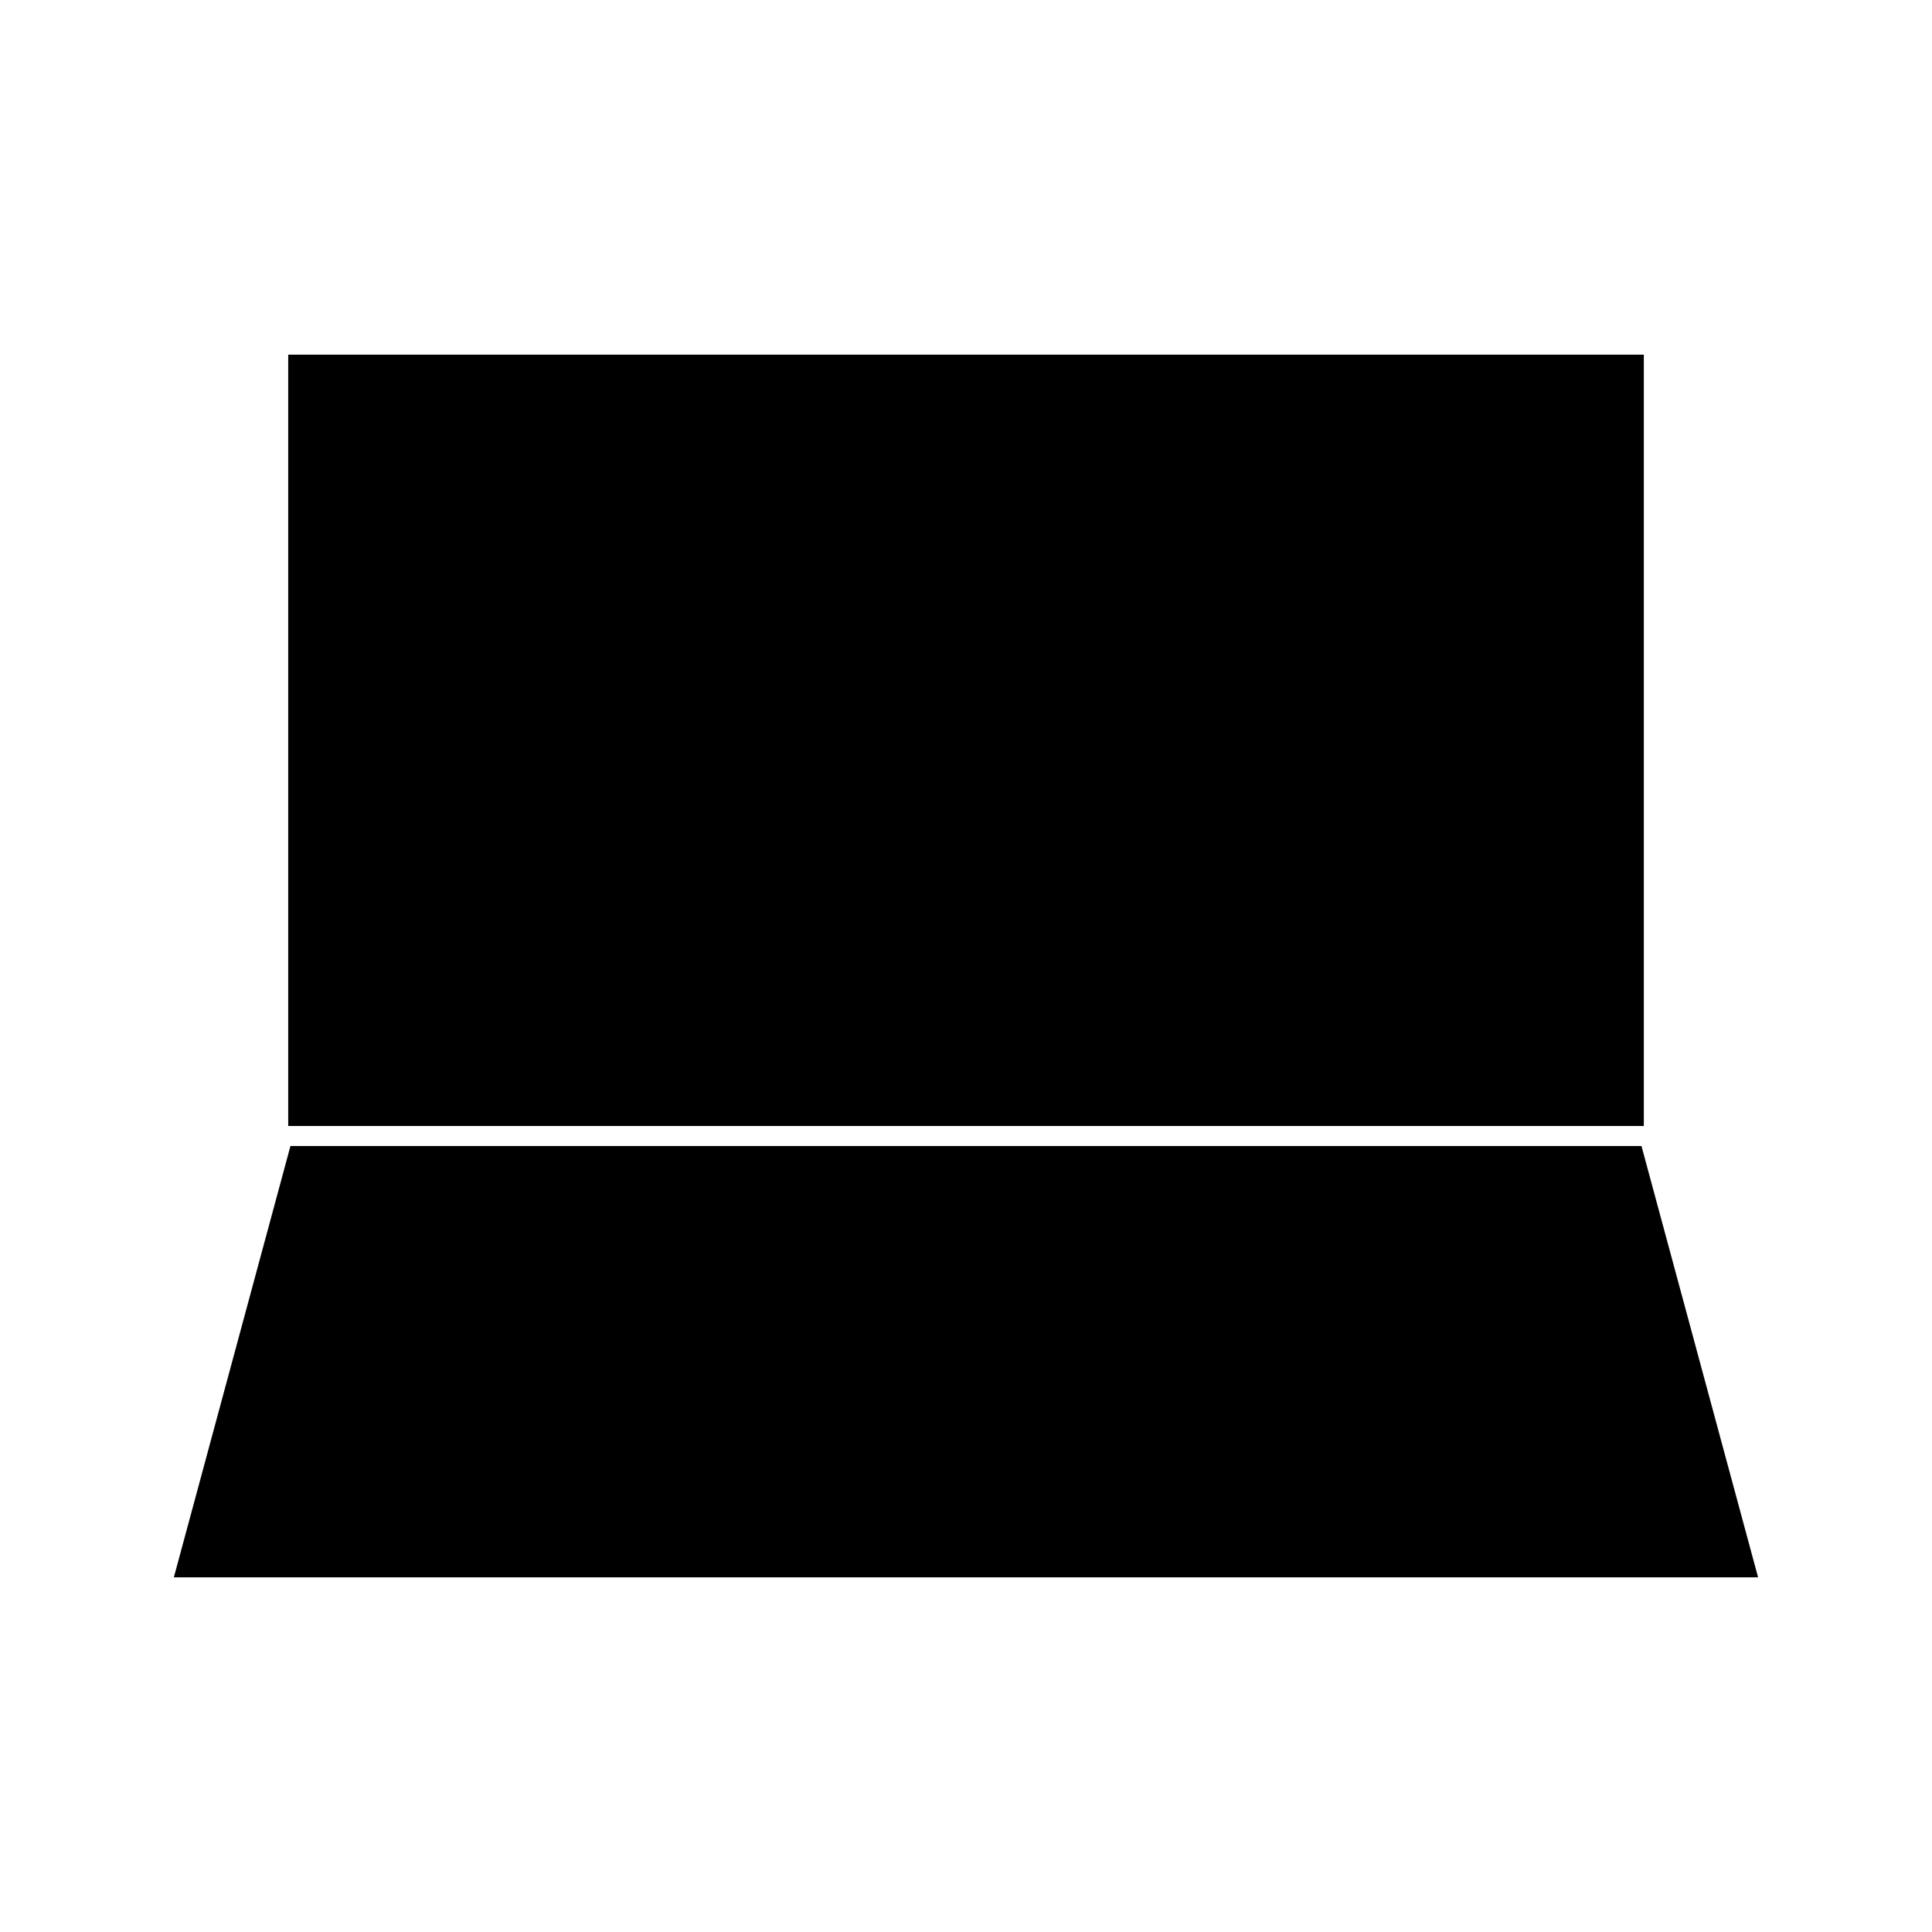
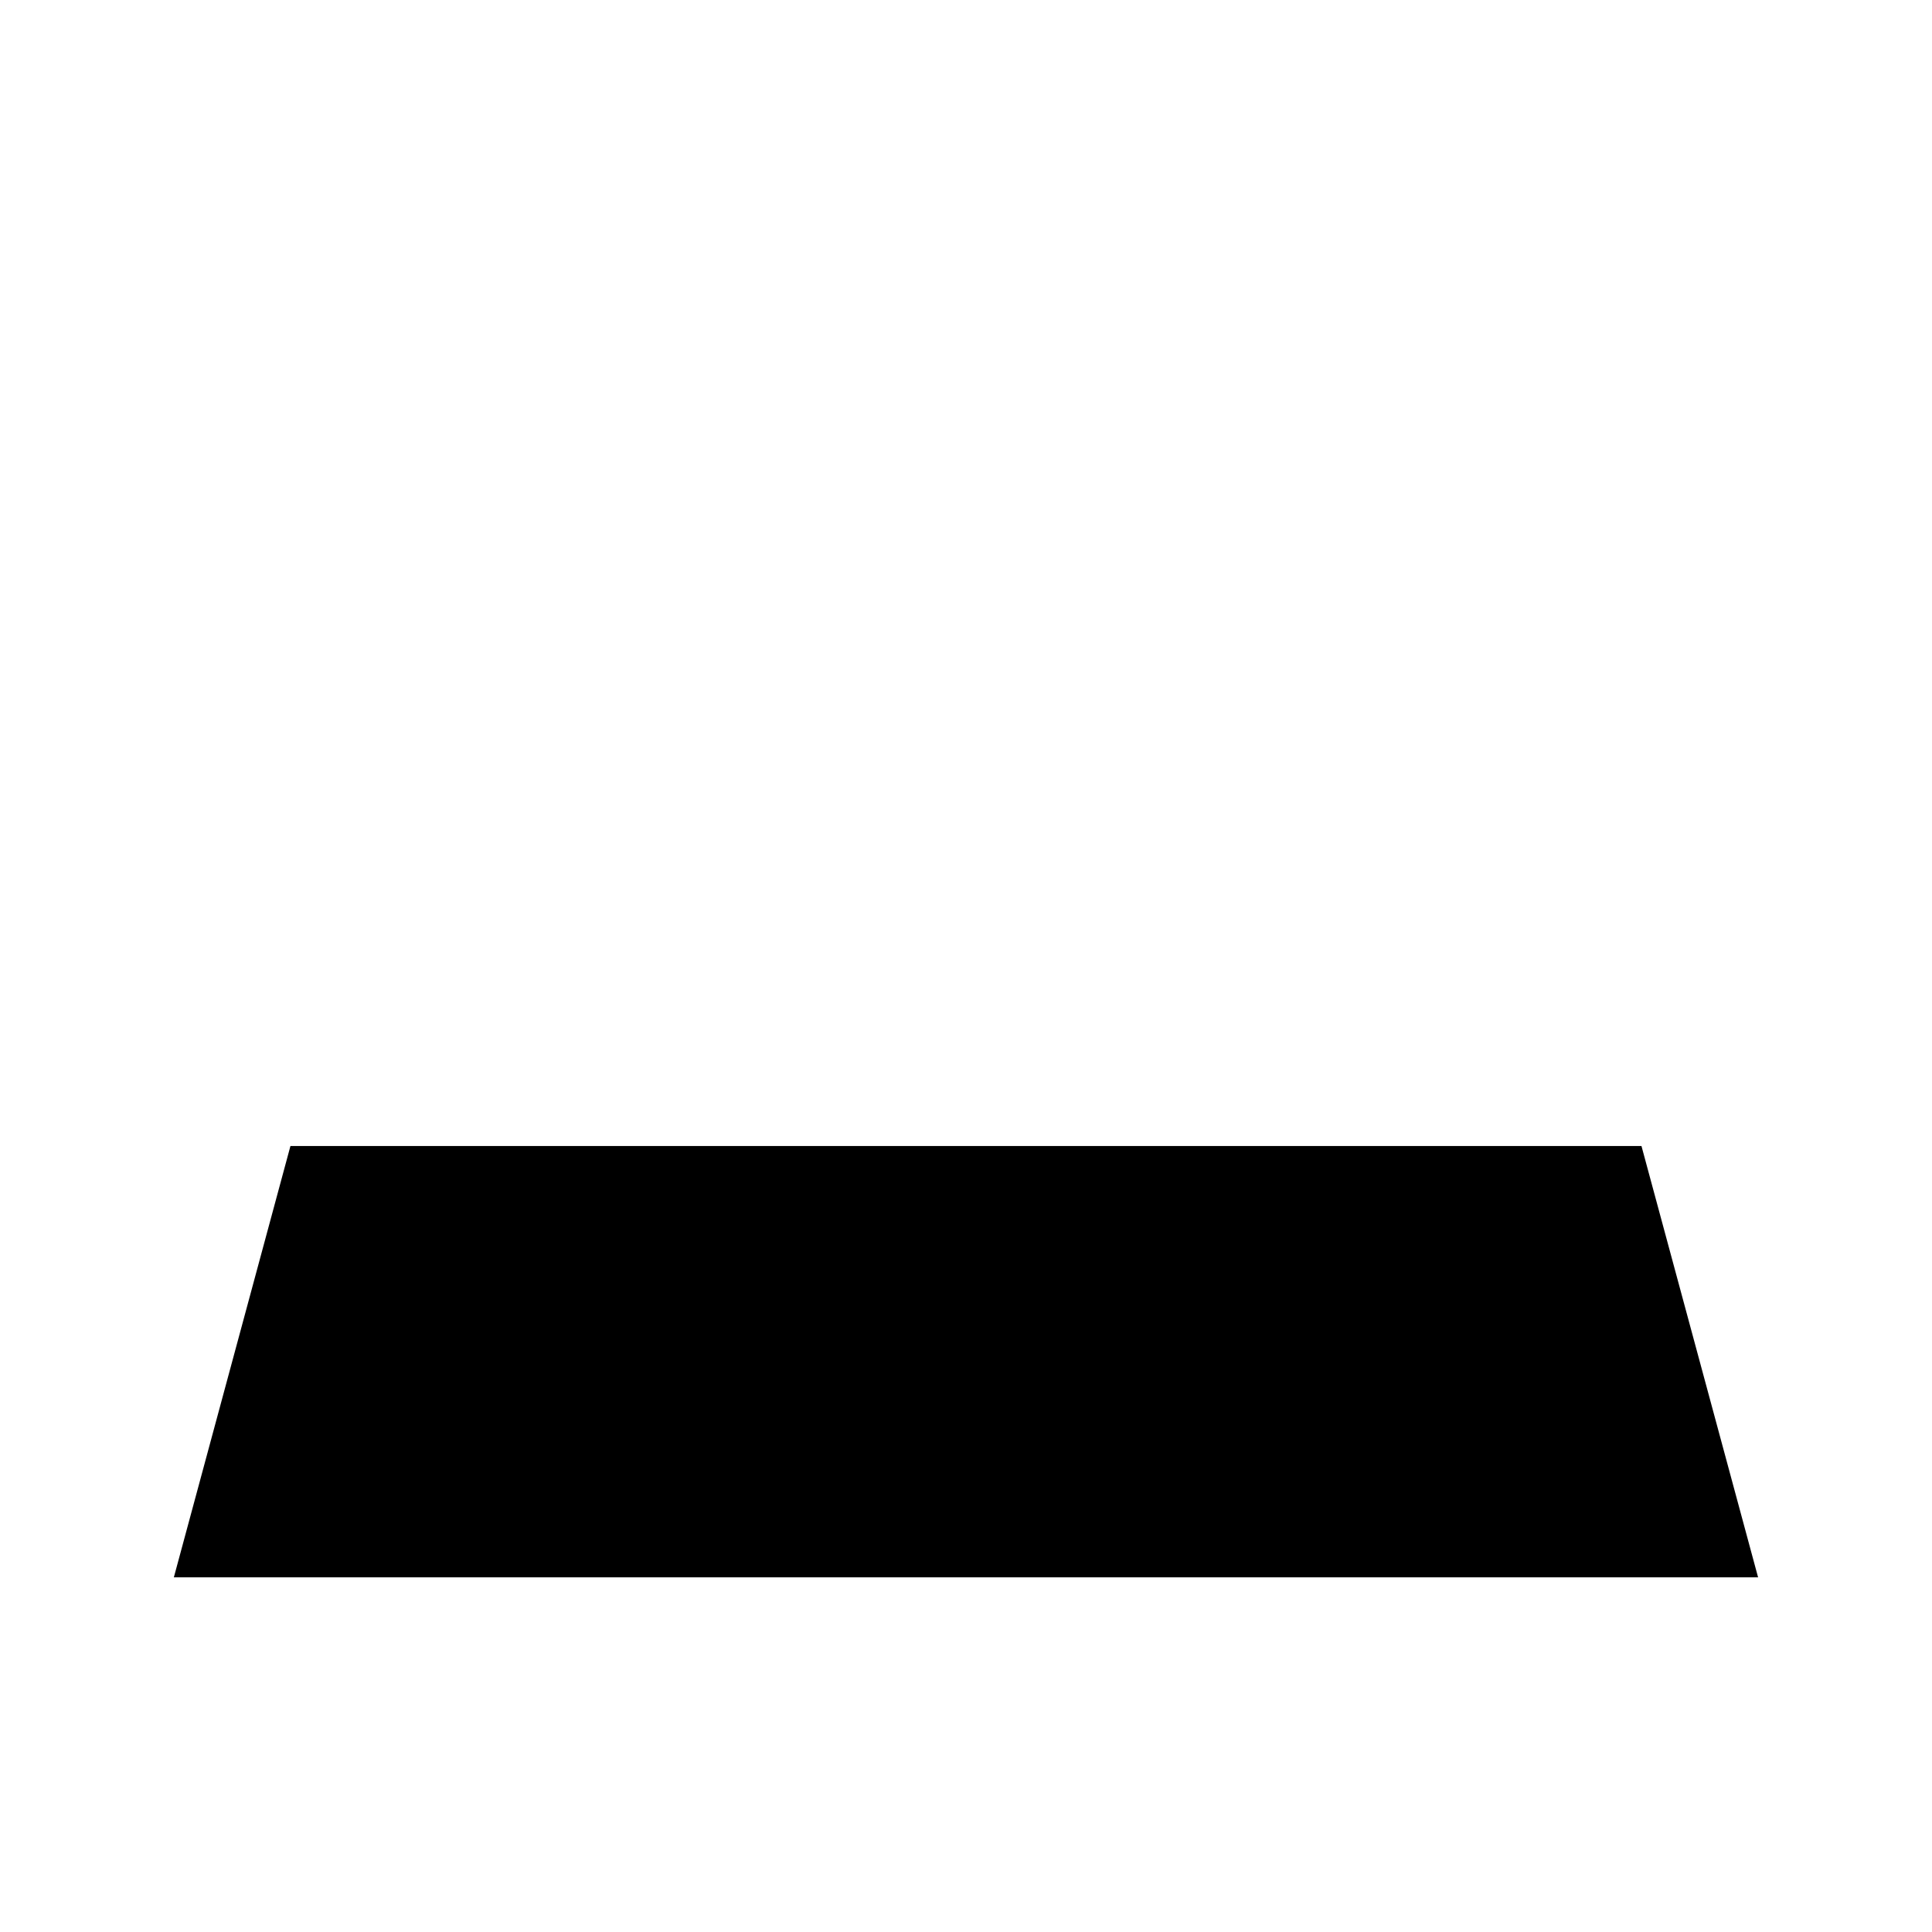
<svg xmlns="http://www.w3.org/2000/svg" fill="#000000" width="800px" height="800px" version="1.1" viewBox="144 144 512 512">
  <g>
-     <path d="m220.38 237.99h359.25v204.41h-359.25z" />
    <path d="m579.01 447.71h-358.04l-30.898 114.3h419.84z" />
  </g>
</svg>